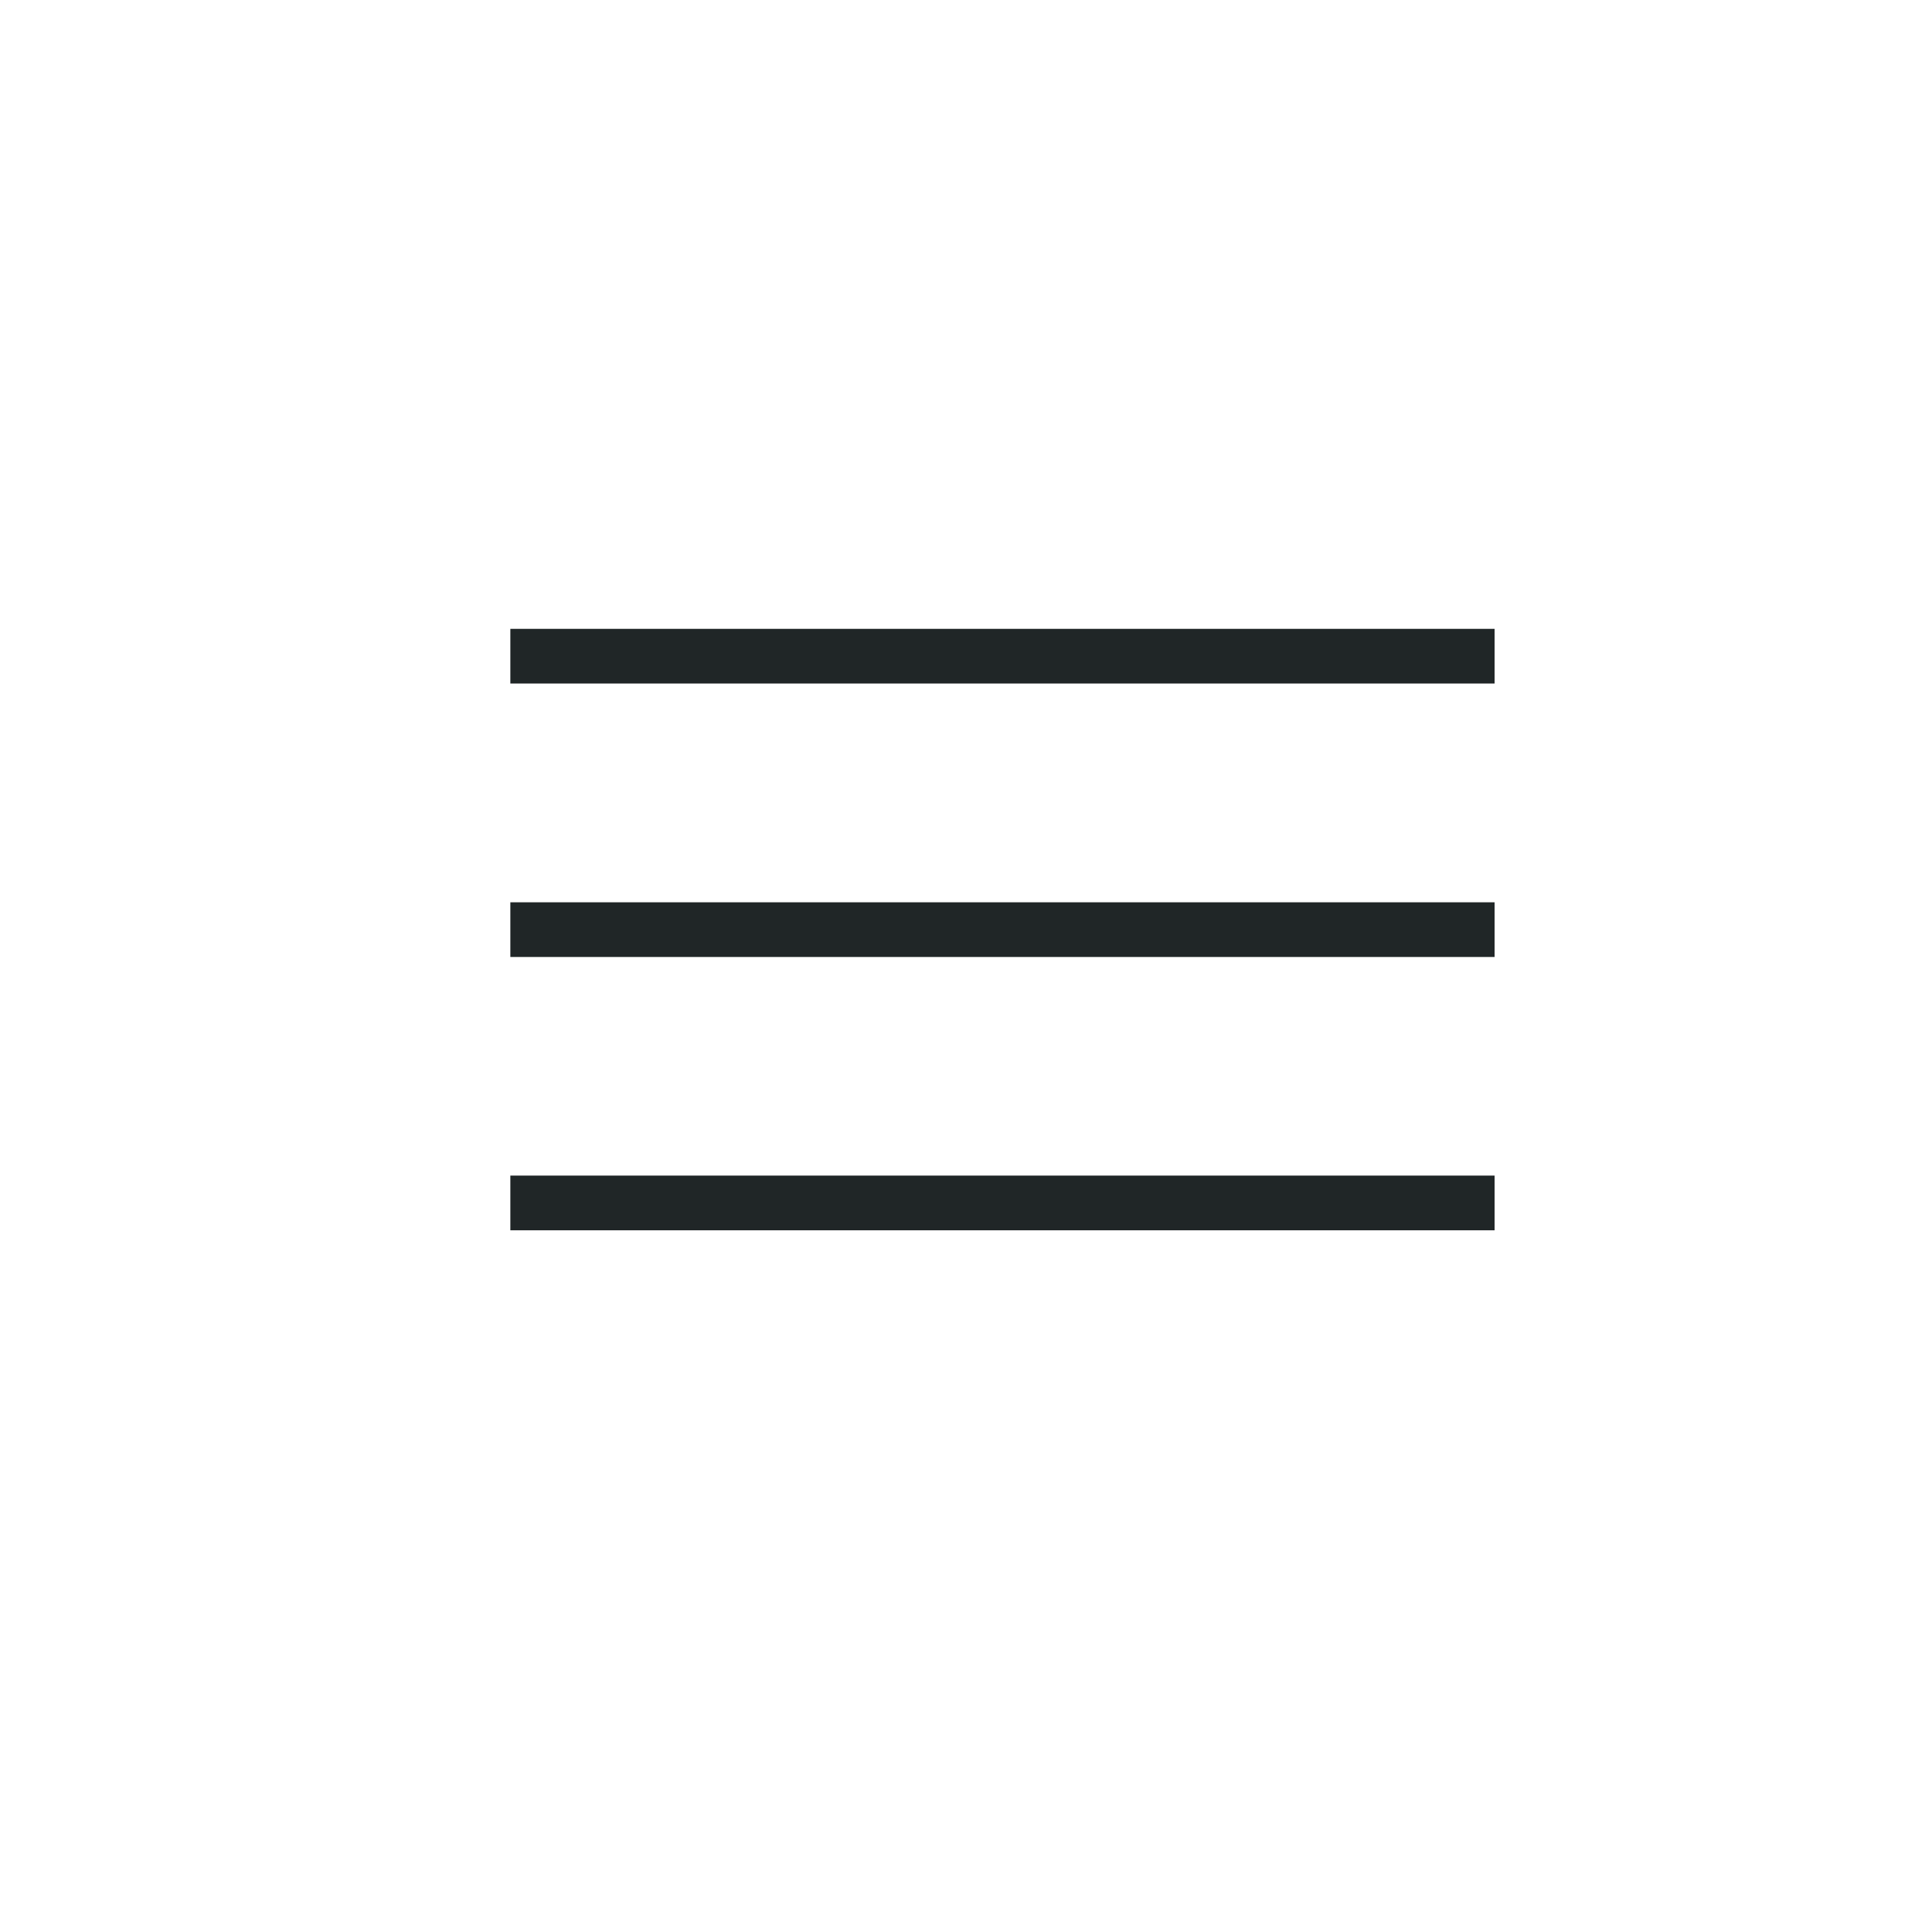
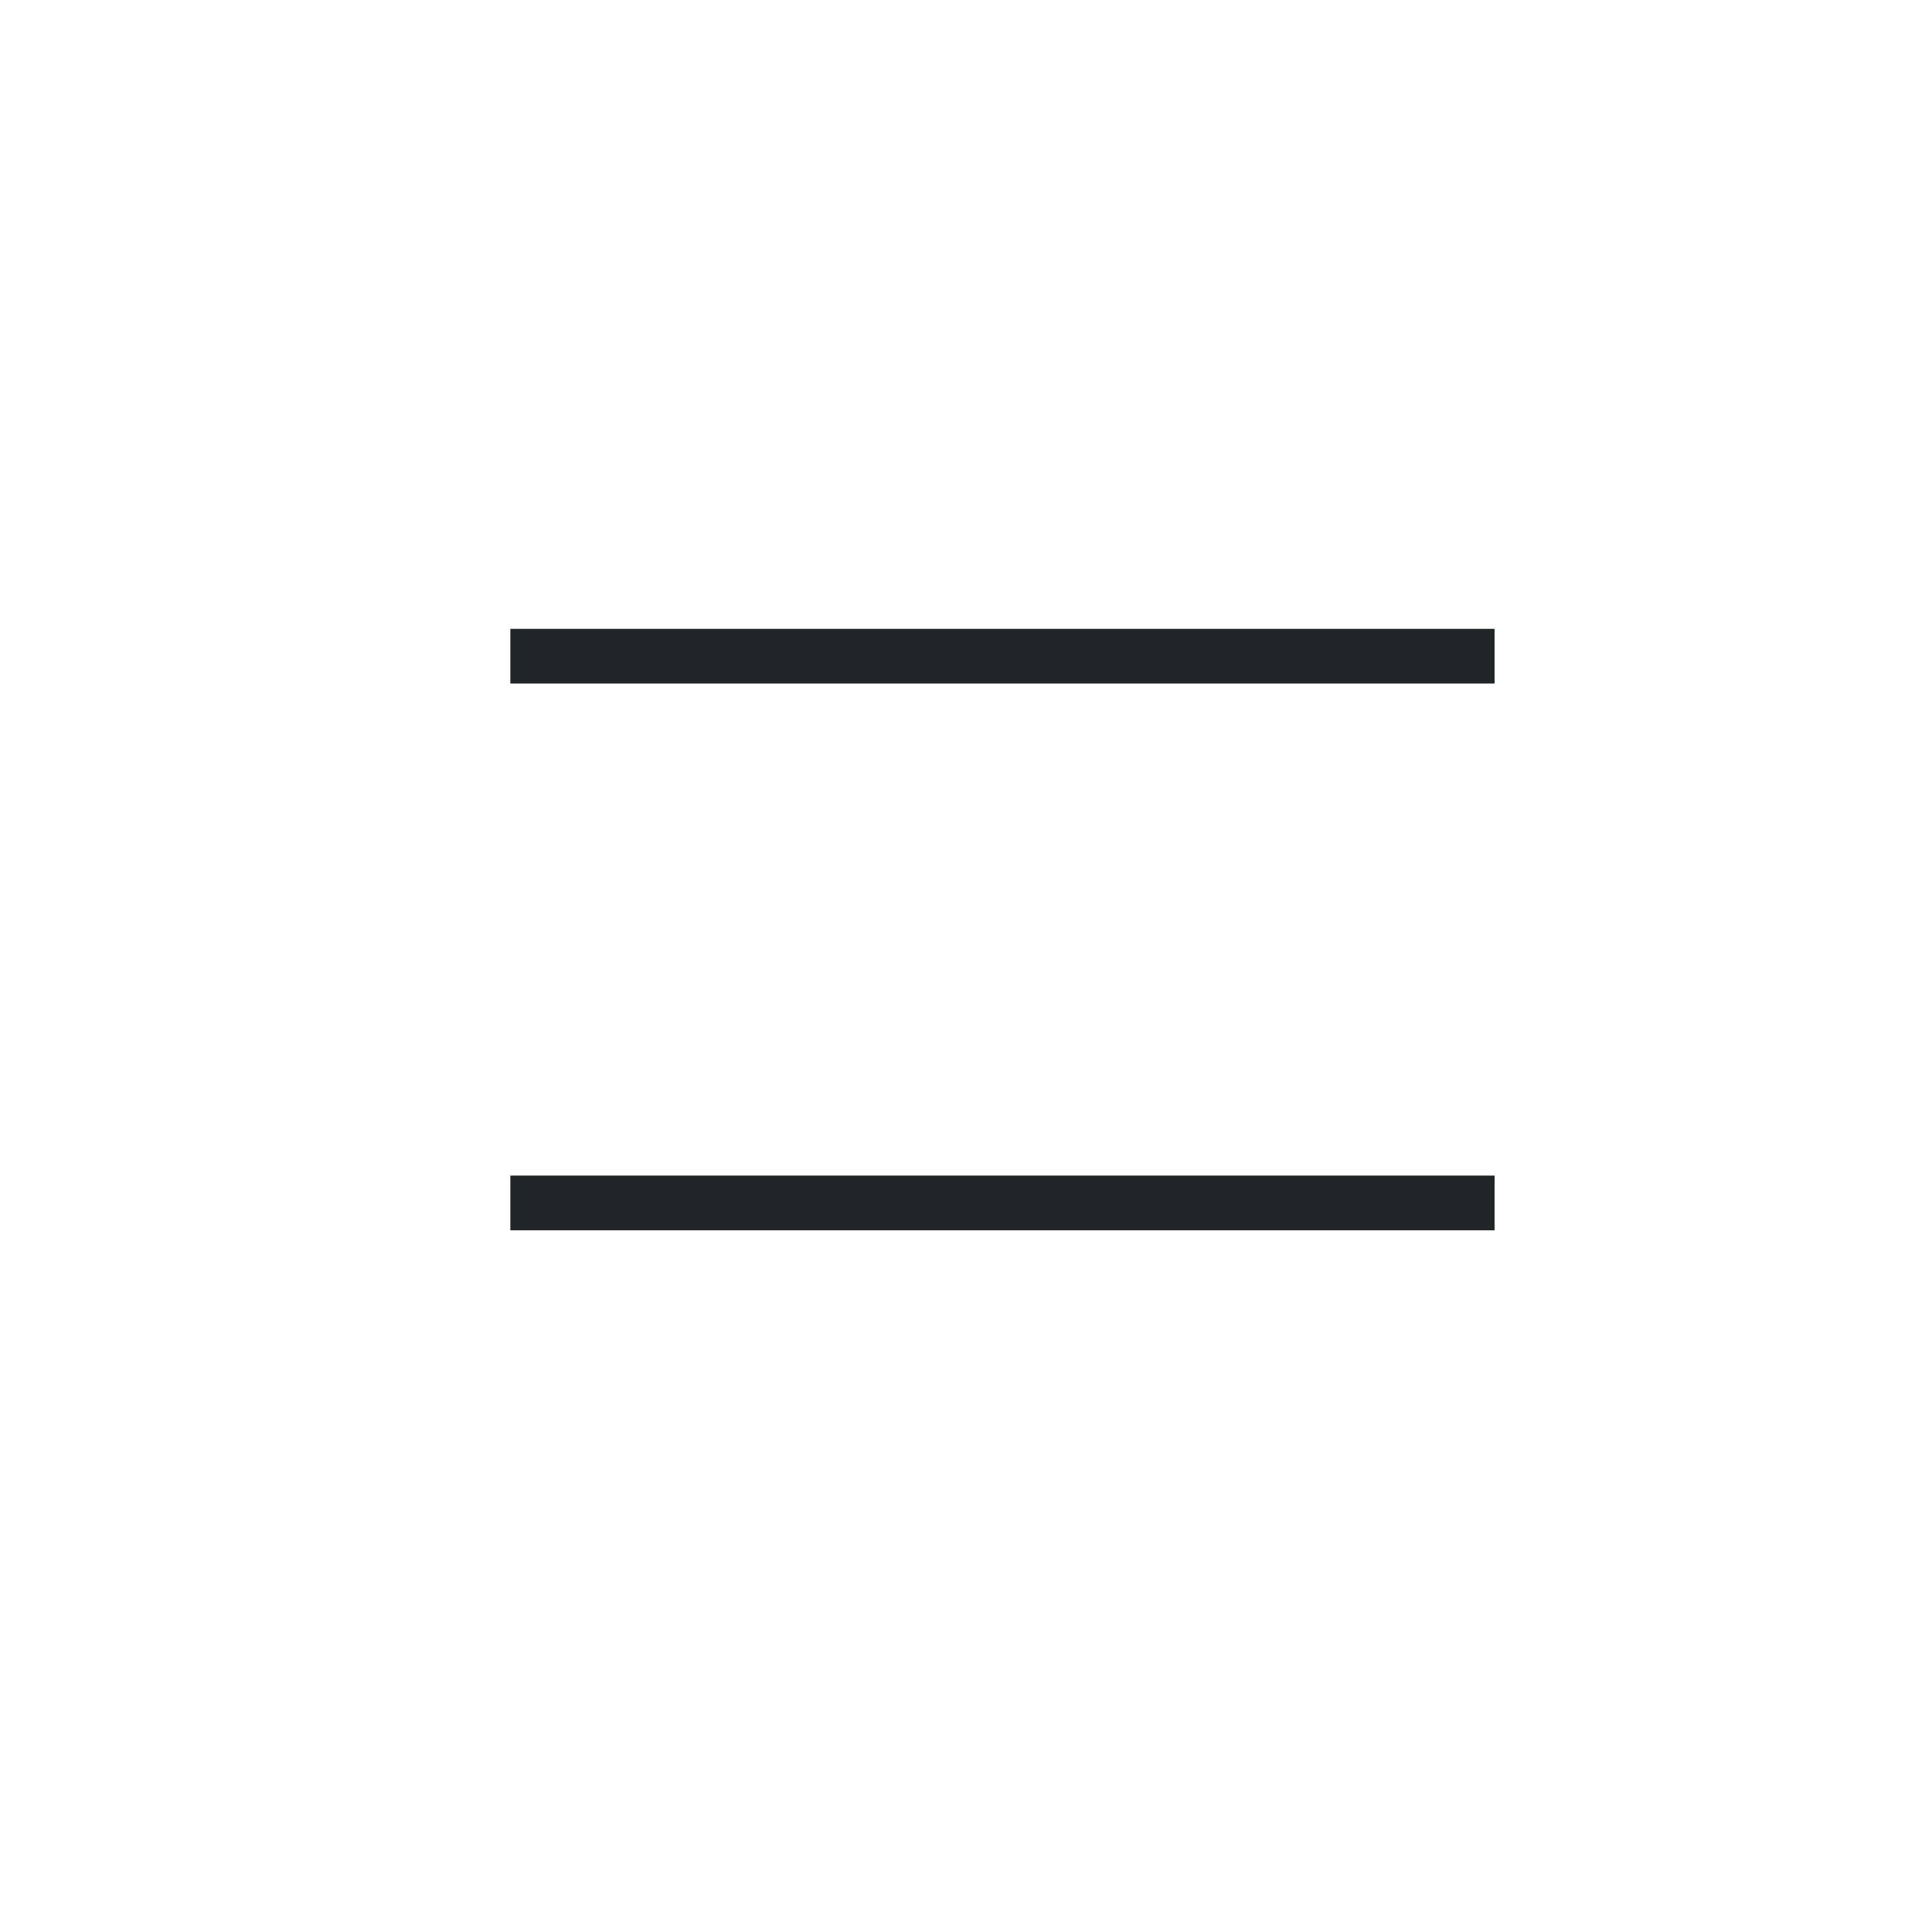
<svg xmlns="http://www.w3.org/2000/svg" width="39" height="39" viewBox="0 0 39 39" fill="none">
  <path d="M10.302 13.246H30.17" stroke="#202627" stroke-width="1.104" />
-   <path d="M10.302 18.766H30.17" stroke="#202627" stroke-width="1.104" />
  <path d="M10.302 24.283H30.17" stroke="#202627" stroke-width="1.104" />
</svg>